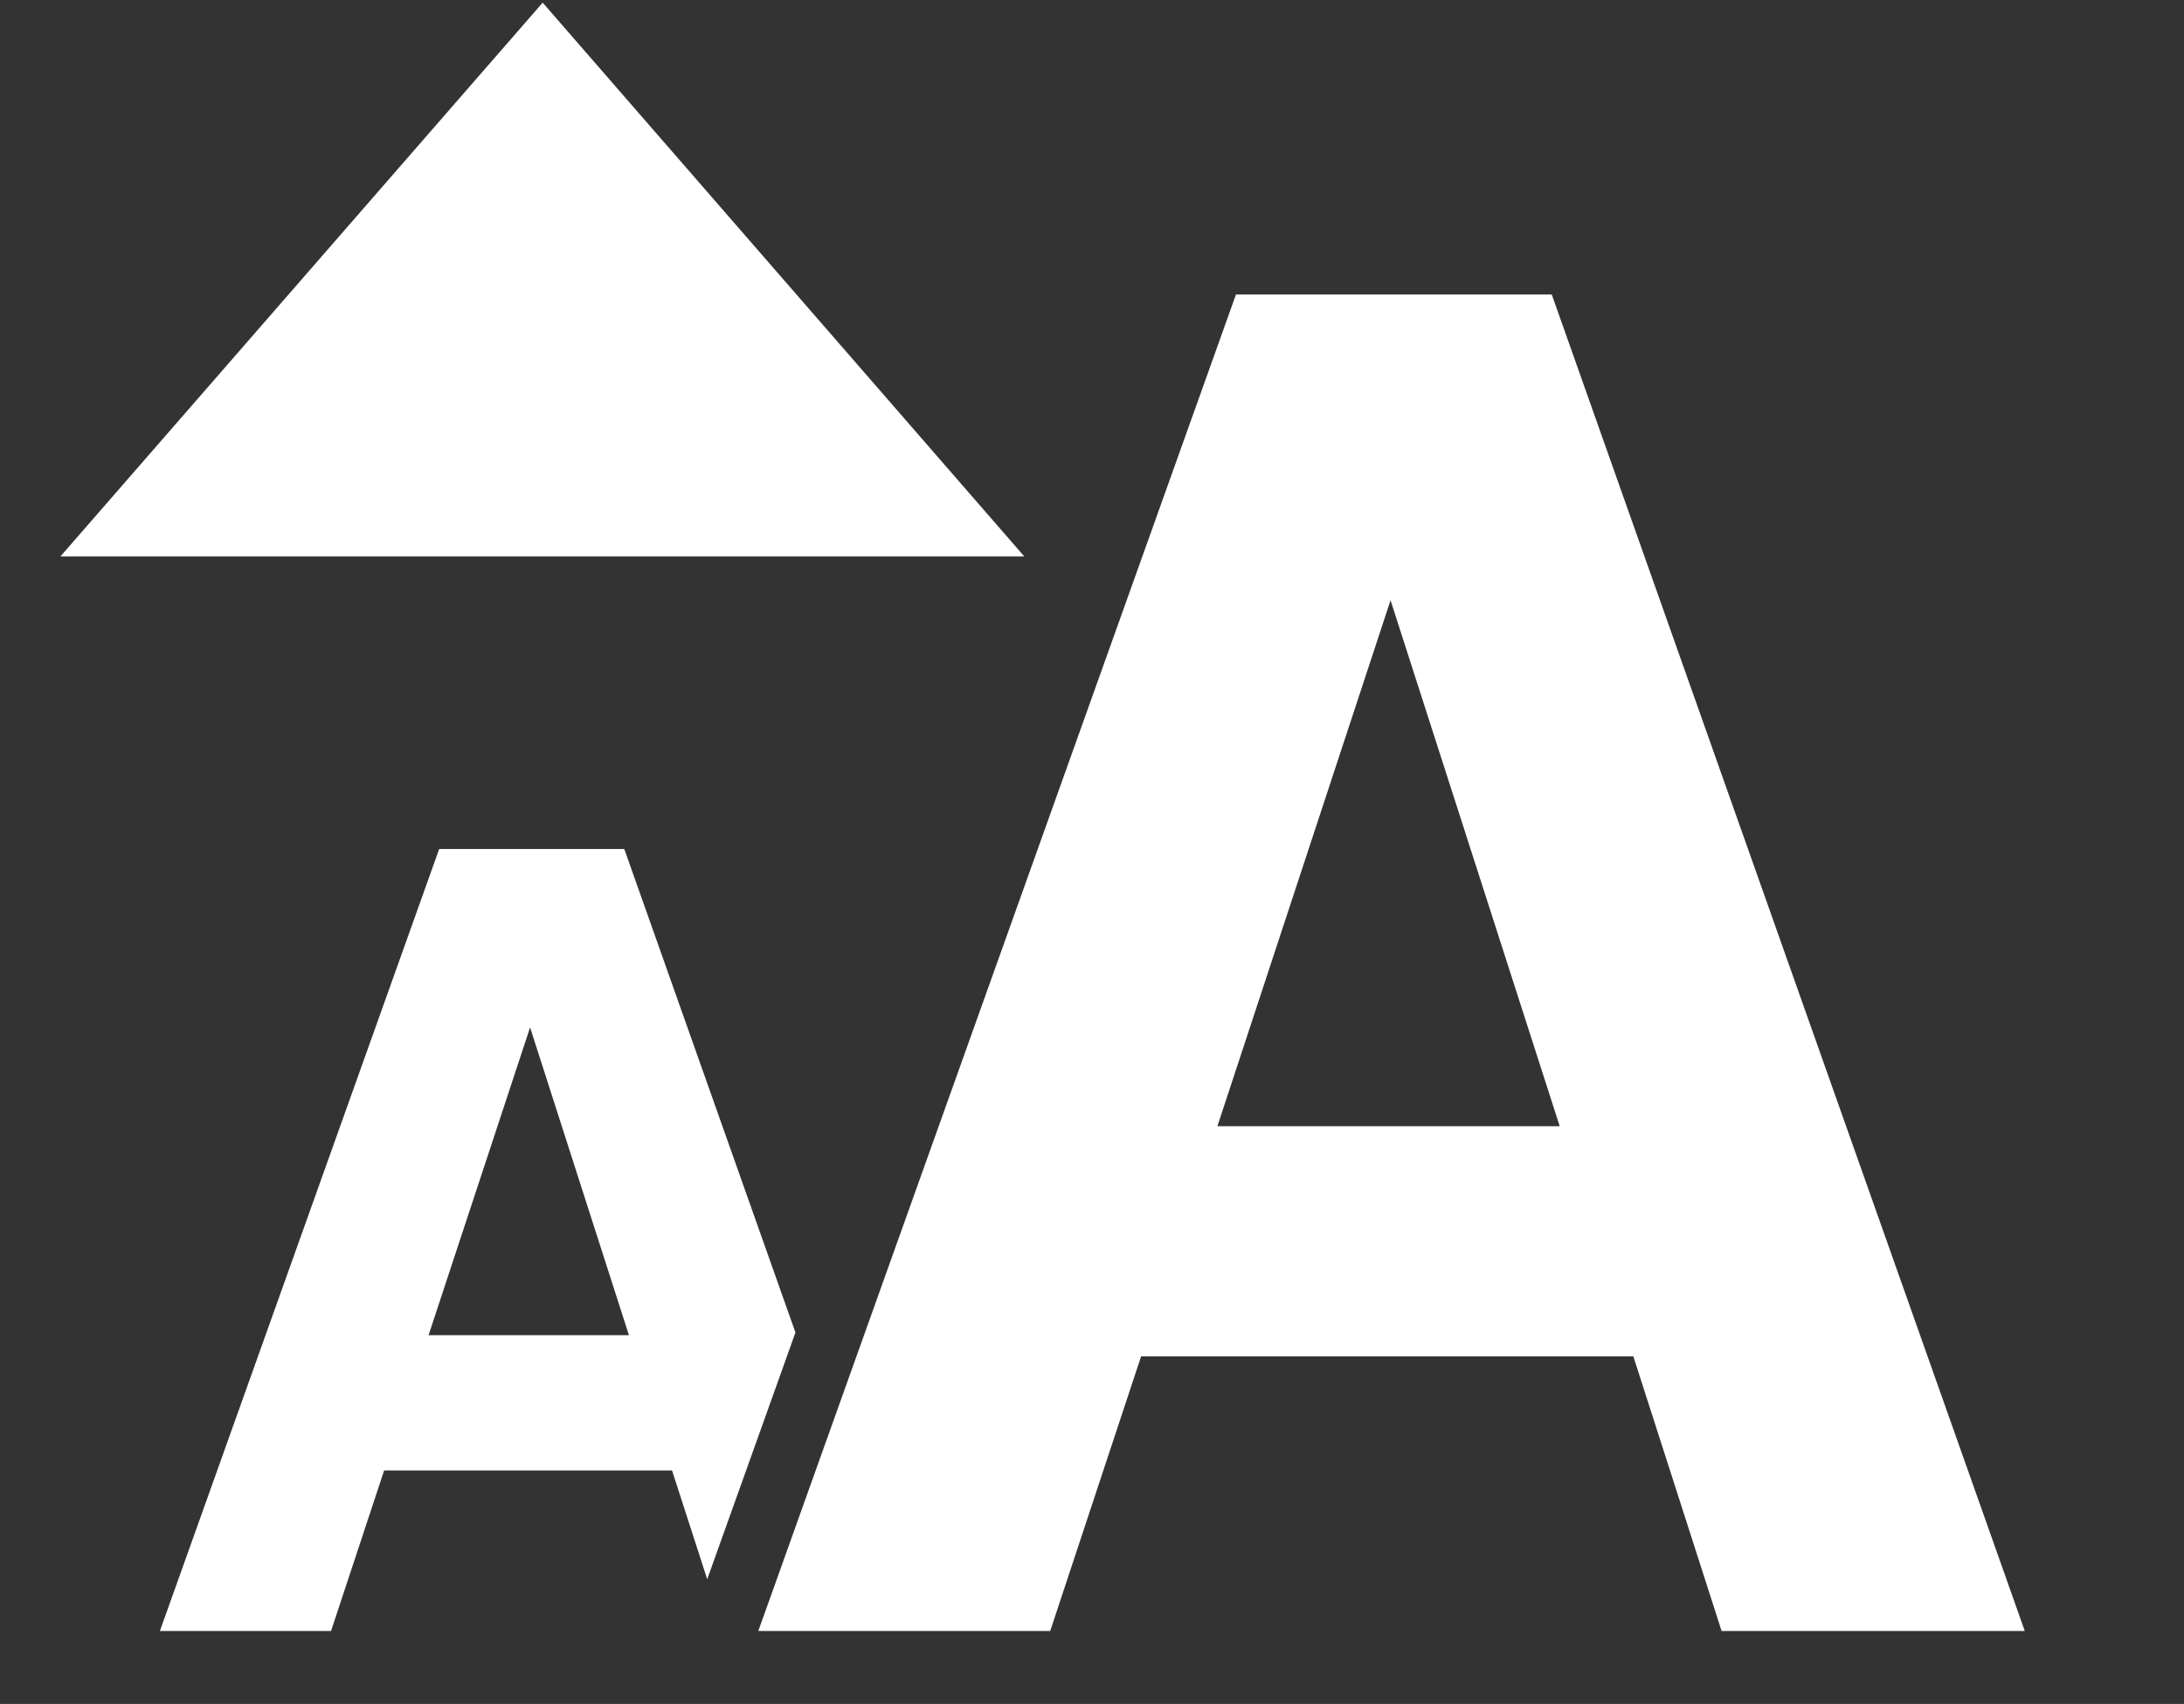
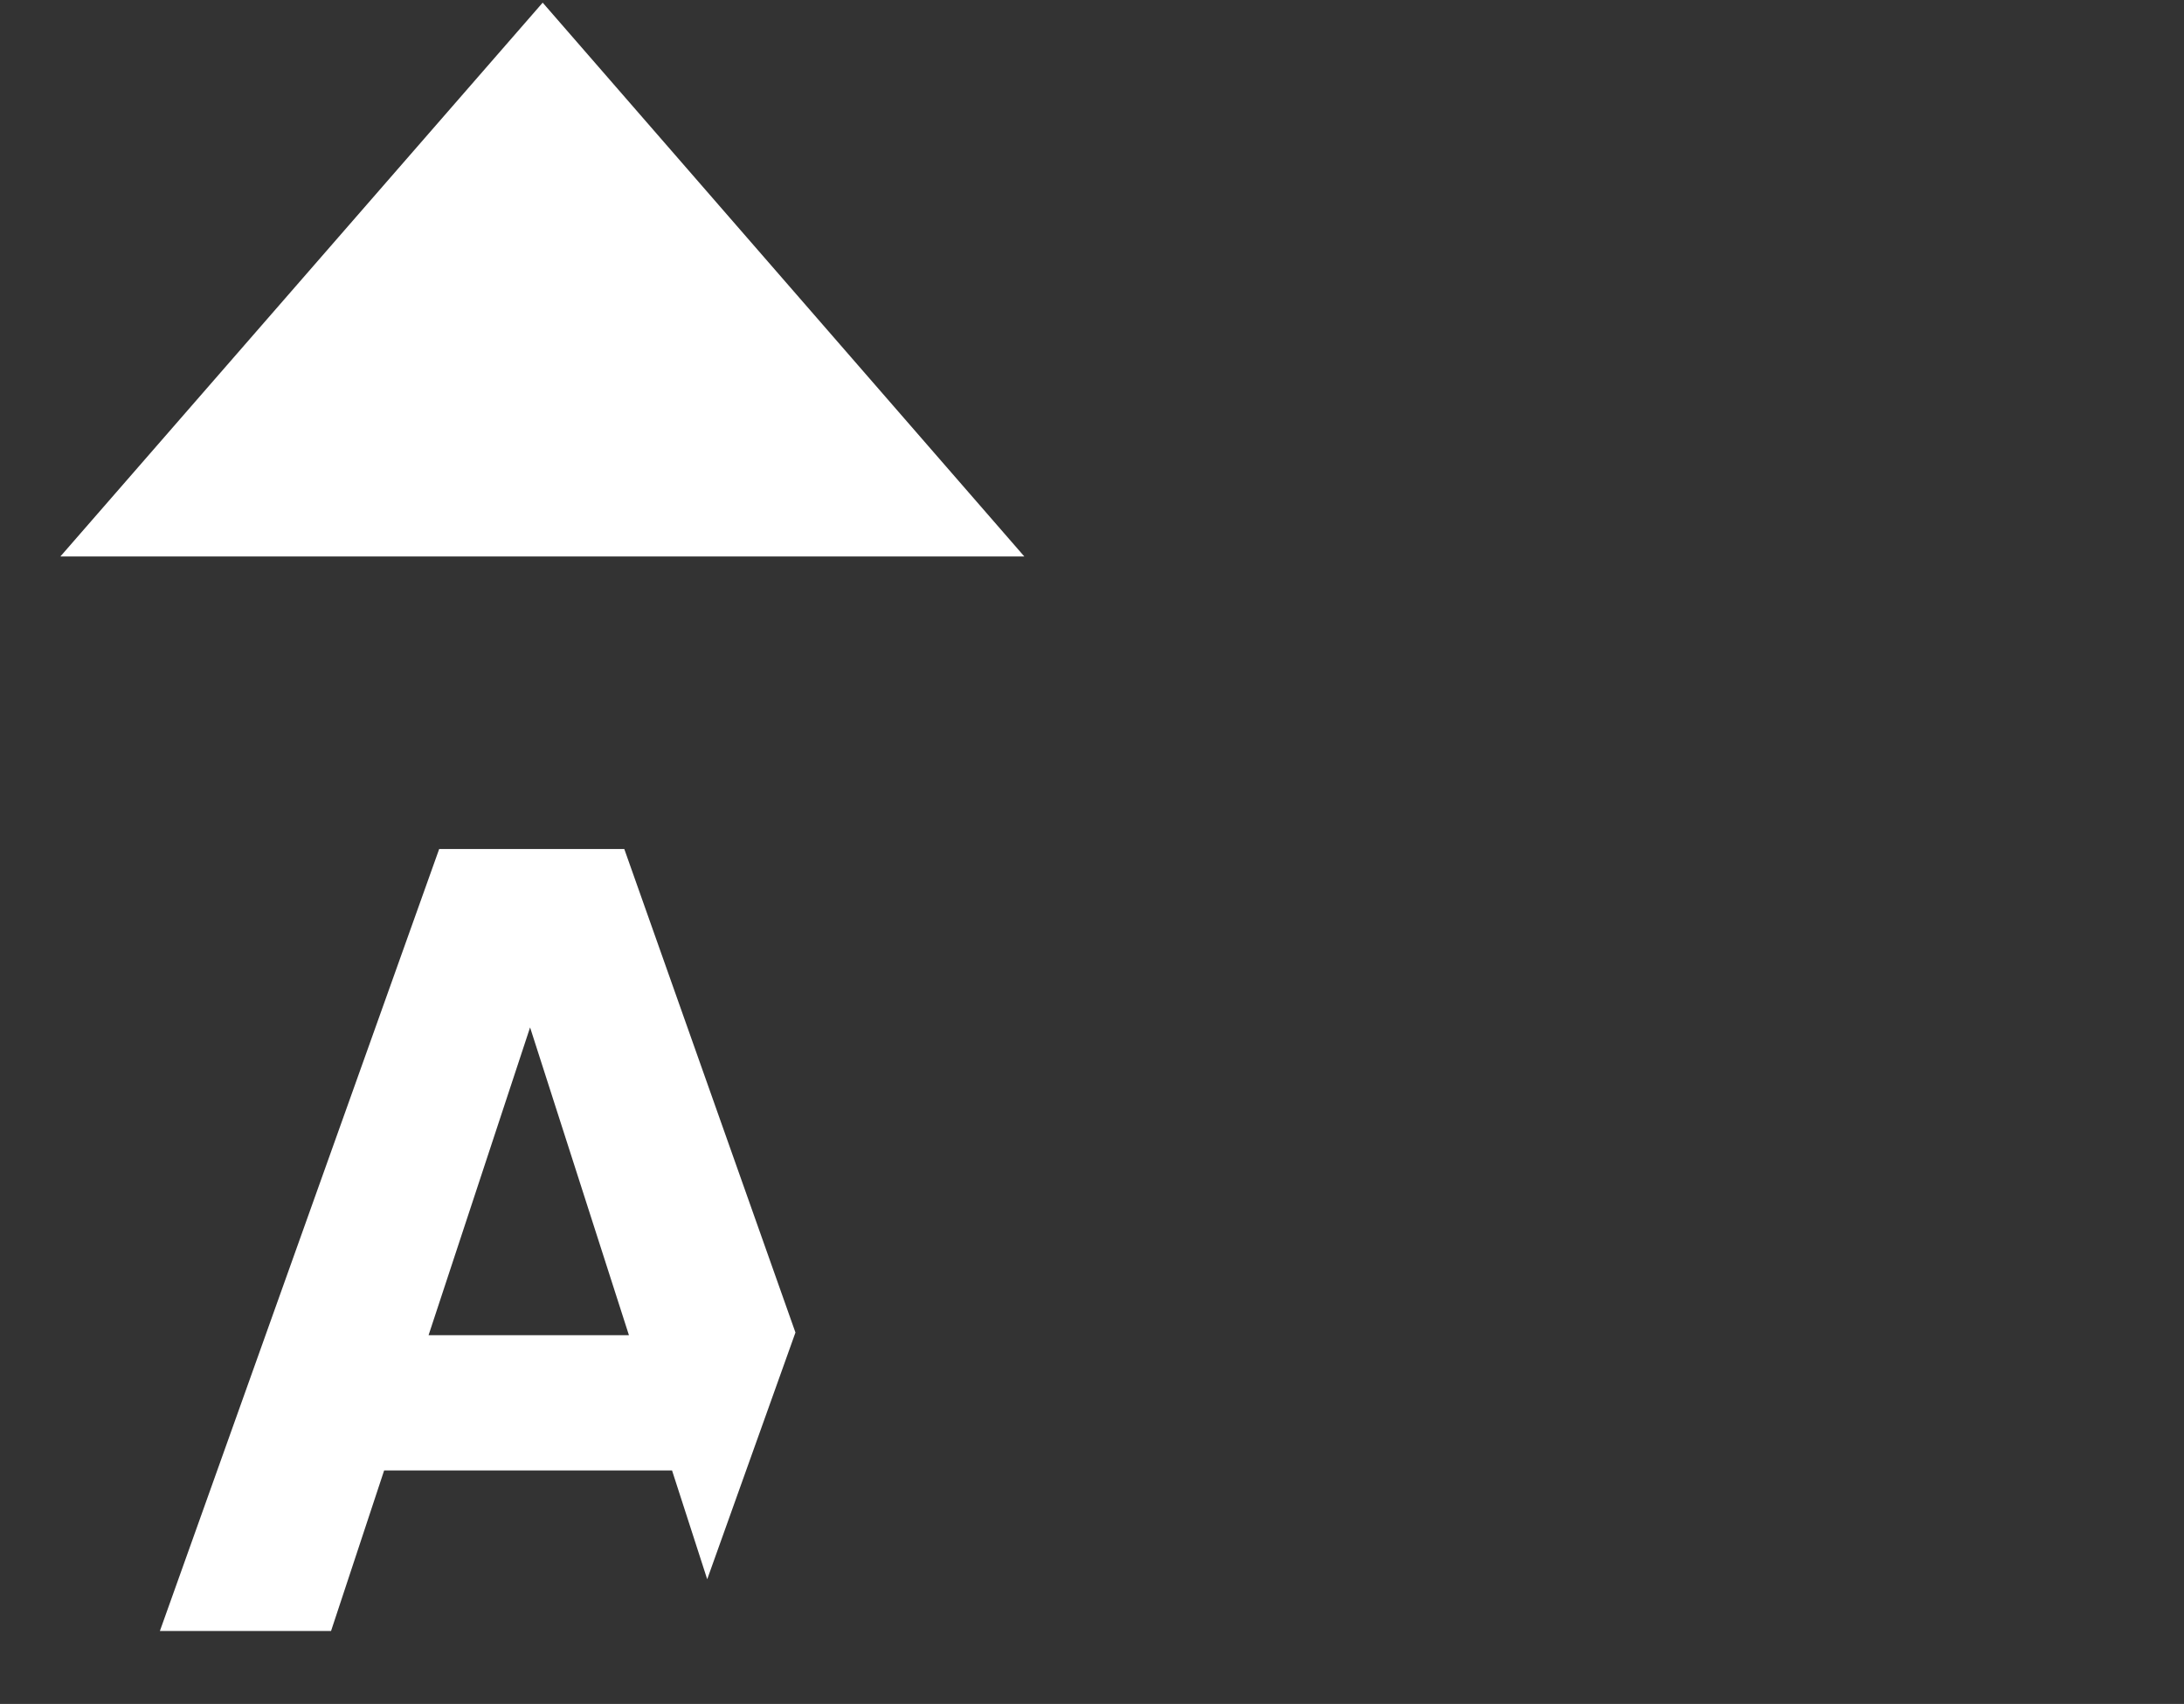
<svg xmlns="http://www.w3.org/2000/svg" version="1.1" id="Layer_1" x="0px" y="0px" viewBox="0 0 329.2 256.9" style="enable-background:new 0 0 329.2 256.9;" xml:space="preserve">
  <rect x="0" y="0" width="329.2" height="256.9" fill="#333333" stroke="none" />
  <style type="text/css">
	.st0{fill:#FFFFFF;}
</style>
  <polygon class="st0" points="9.1,83.9 154.4,83.9 81.8,0.4 " />
  <g>
    <path class="st0" d="M66.2,128L24.1,245.9h25.8l8-24.2h43.4l5.3,16.4l13.3-37.2L94.1,128H66.2z M64.6,201.3l15.3-46.4l14.9,46.4   H64.6z" />
    <g>
-       <path class="st0" d="M186.3,44.4h47.6l71.3,201.5h-45.7l-13.3-41.4H172l-13.7,41.4h-44L186.3,44.4z M183.5,169.8h51.6l-25.5-79.3    L183.5,169.8z" />
-     </g>
+       </g>
  </g>
</svg>